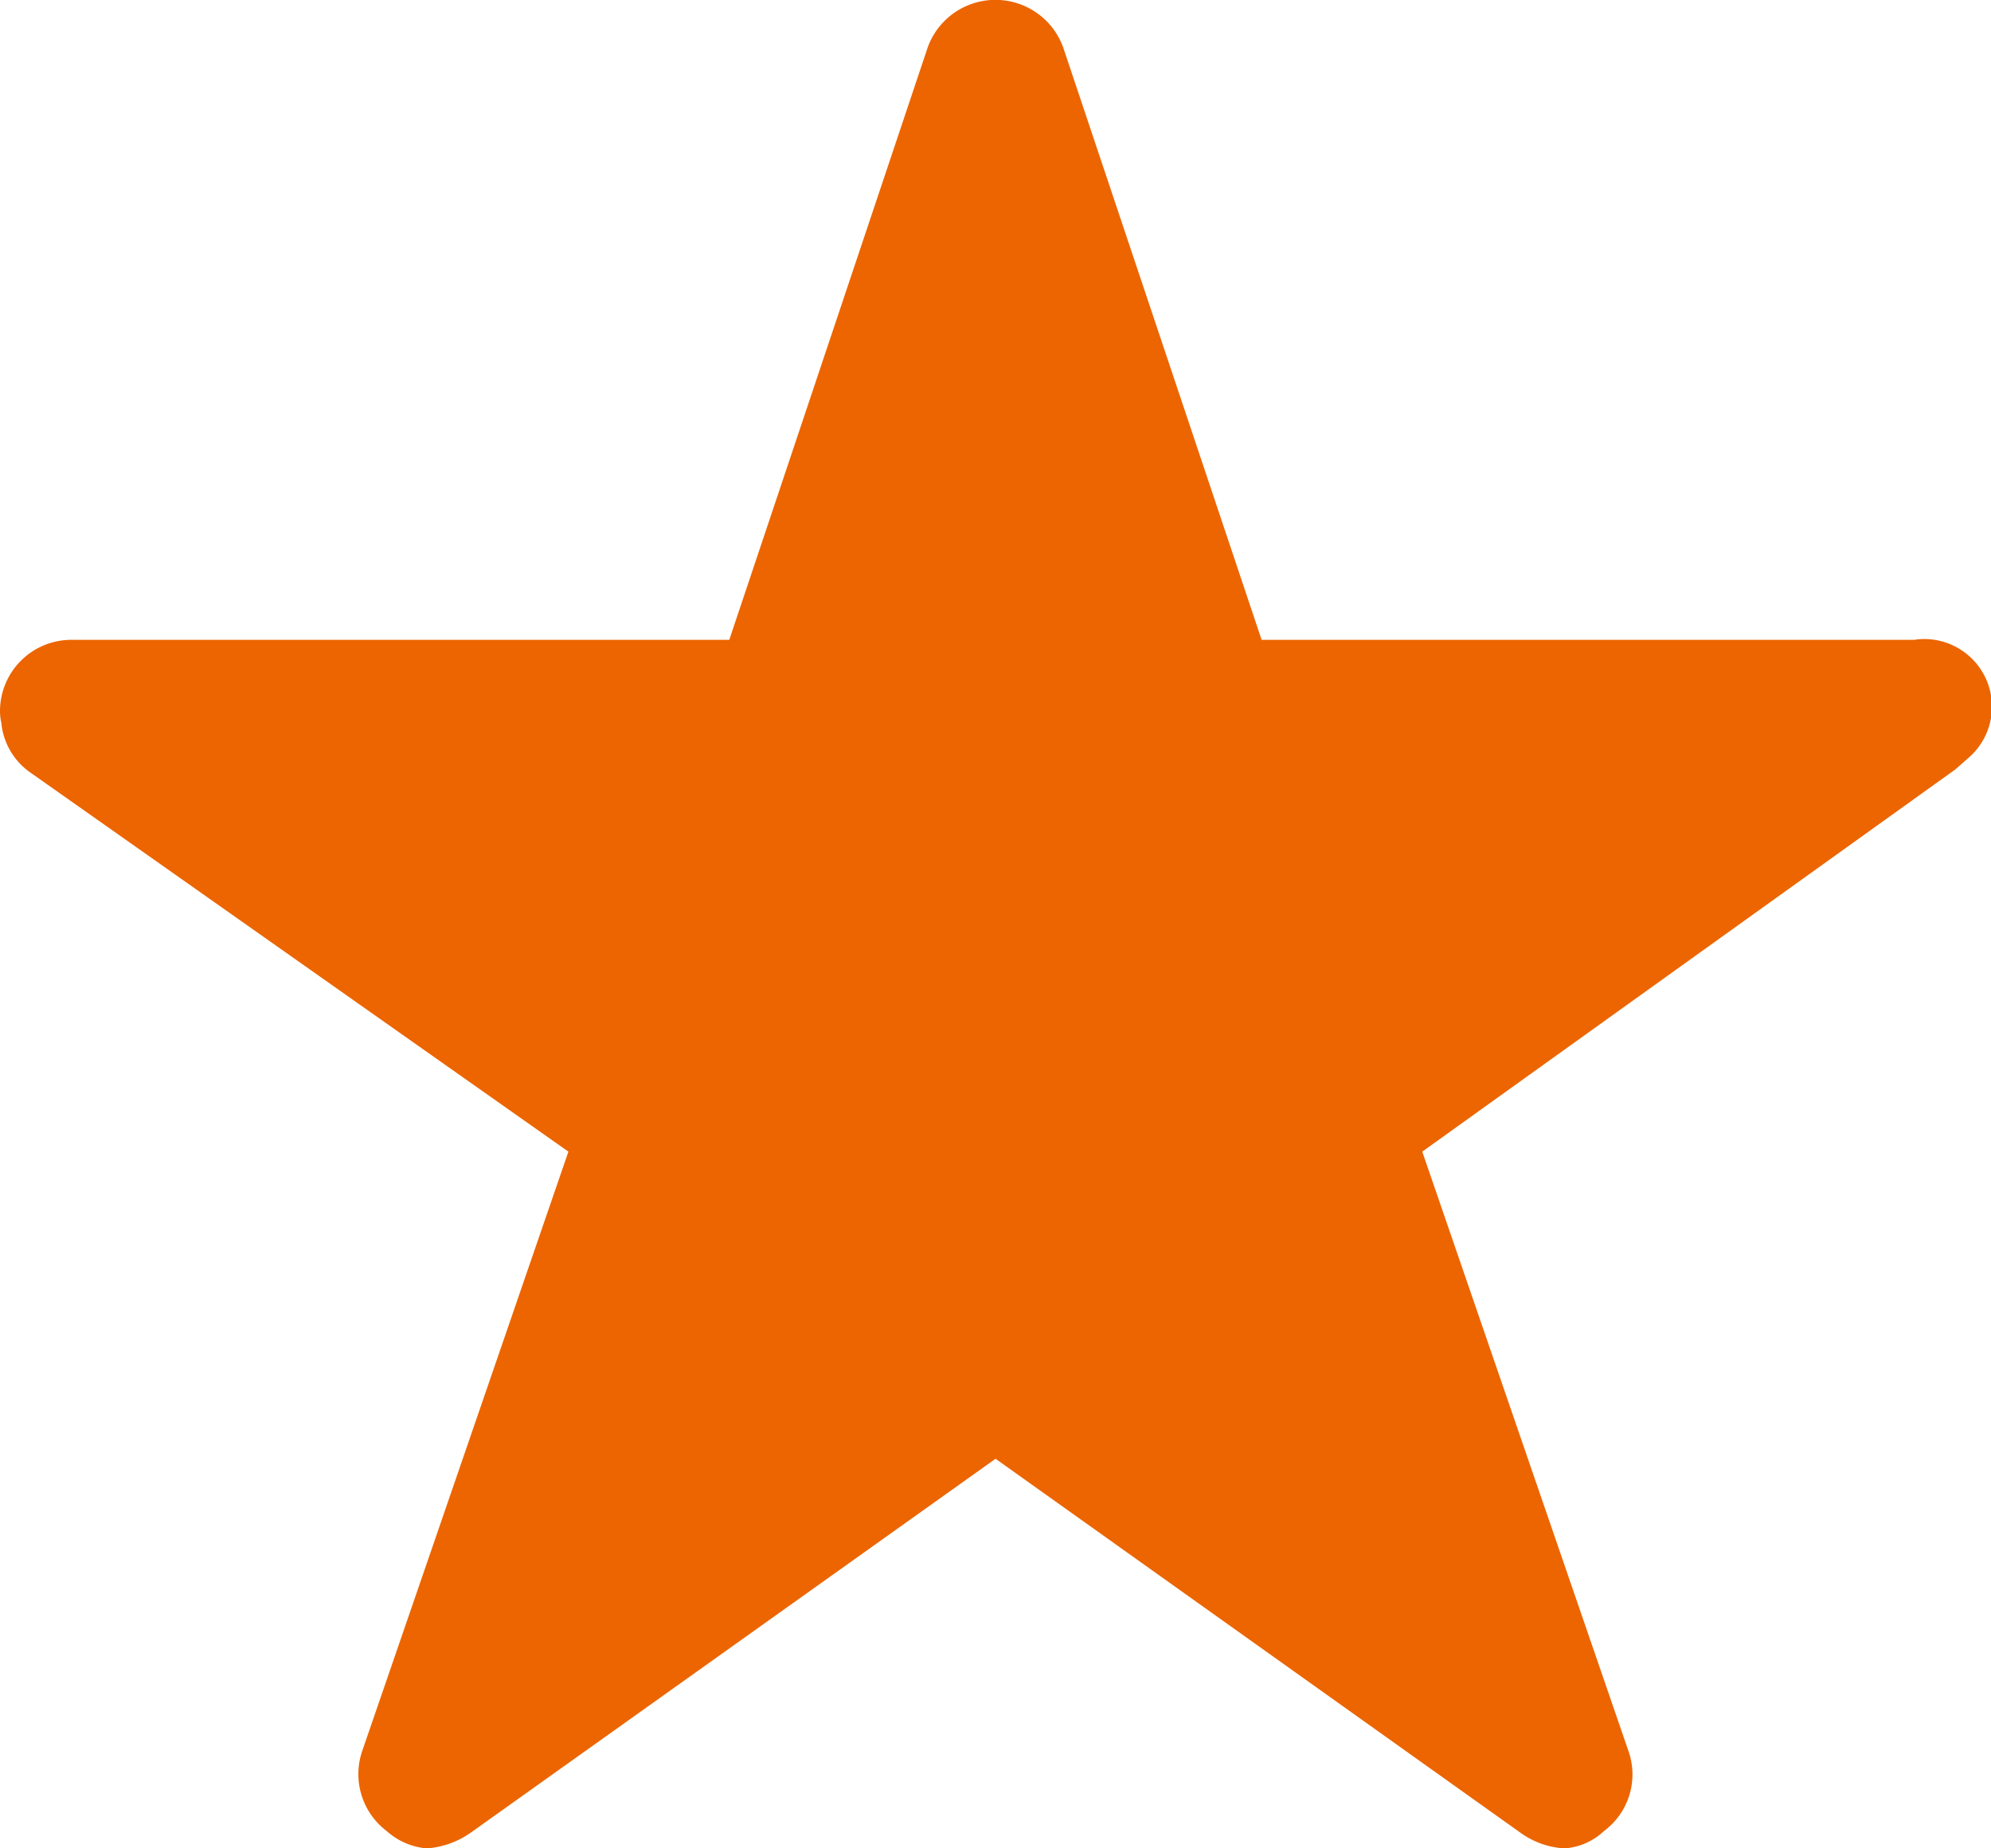
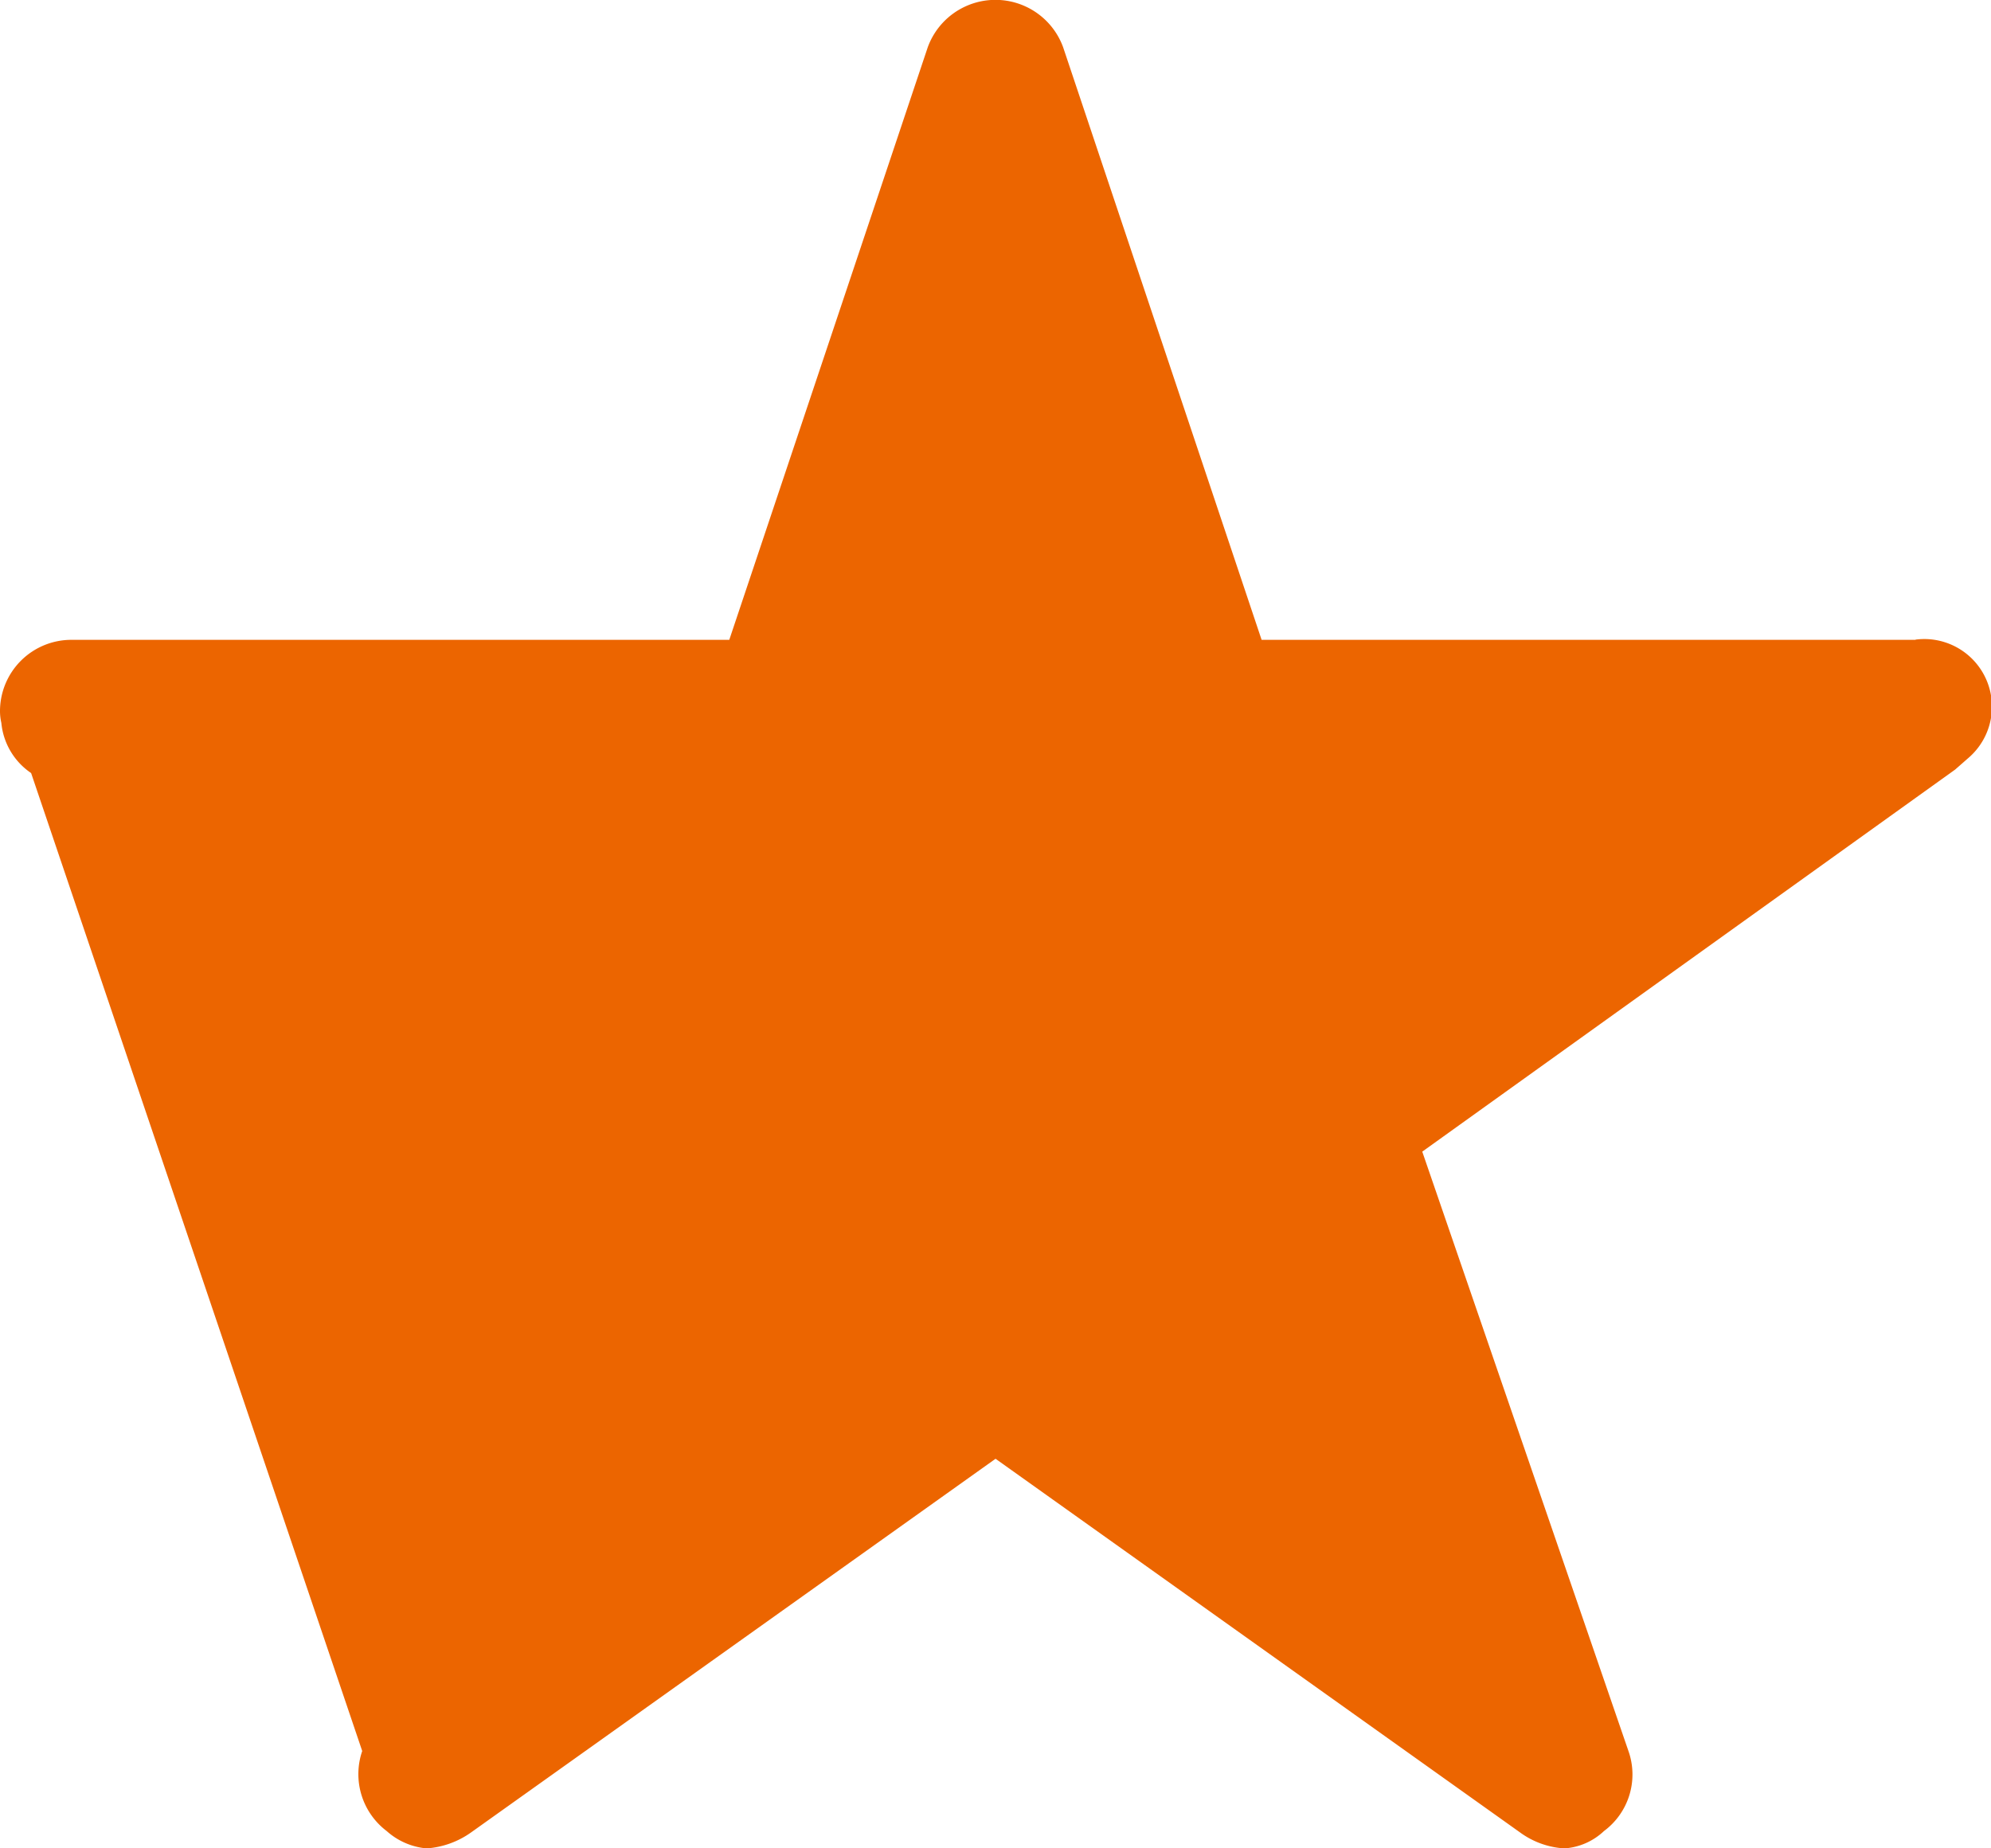
<svg xmlns="http://www.w3.org/2000/svg" id="Icon_ionic-ios-star" data-name="Icon ionic-ios-star" width="17.661" height="16.399" viewBox="0 0 17.661 16.399">
-   <path id="Icon_ionic-ios-star-2" data-name="Icon ionic-ios-star" d="M19.241,9.052h-5.8L11.68,3.793a.639.639,0,0,0-1.2,0L8.719,9.052H2.881a.633.633,0,0,0-.631.631.464.464,0,0,0,.012.106.606.606,0,0,0,.264.445l4.766,3.359L5.463,18.911a.633.633,0,0,0,.217.71.61.61,0,0,0,.355.154.773.773,0,0,0,.394-.142l4.652-3.315,4.652,3.315a.739.739,0,0,0,.394.142.566.566,0,0,0,.351-.154.625.625,0,0,0,.217-.71l-1.829-5.318,4.727-3.39.114-.1a.6.6,0,0,0-.465-1.053Z" transform="translate(-2.25 -3.375)" fill="#ec6500" />
+   <path id="Icon_ionic-ios-star-2" data-name="Icon ionic-ios-star" d="M19.241,9.052h-5.8L11.68,3.793a.639.639,0,0,0-1.2,0L8.719,9.052H2.881a.633.633,0,0,0-.631.631.464.464,0,0,0,.012.106.606.606,0,0,0,.264.445L5.463,18.911a.633.633,0,0,0,.217.71.61.61,0,0,0,.355.154.773.773,0,0,0,.394-.142l4.652-3.315,4.652,3.315a.739.739,0,0,0,.394.142.566.566,0,0,0,.351-.154.625.625,0,0,0,.217-.71l-1.829-5.318,4.727-3.39.114-.1a.6.6,0,0,0-.465-1.053Z" transform="translate(-2.25 -3.375)" fill="#ec6500" />
</svg>